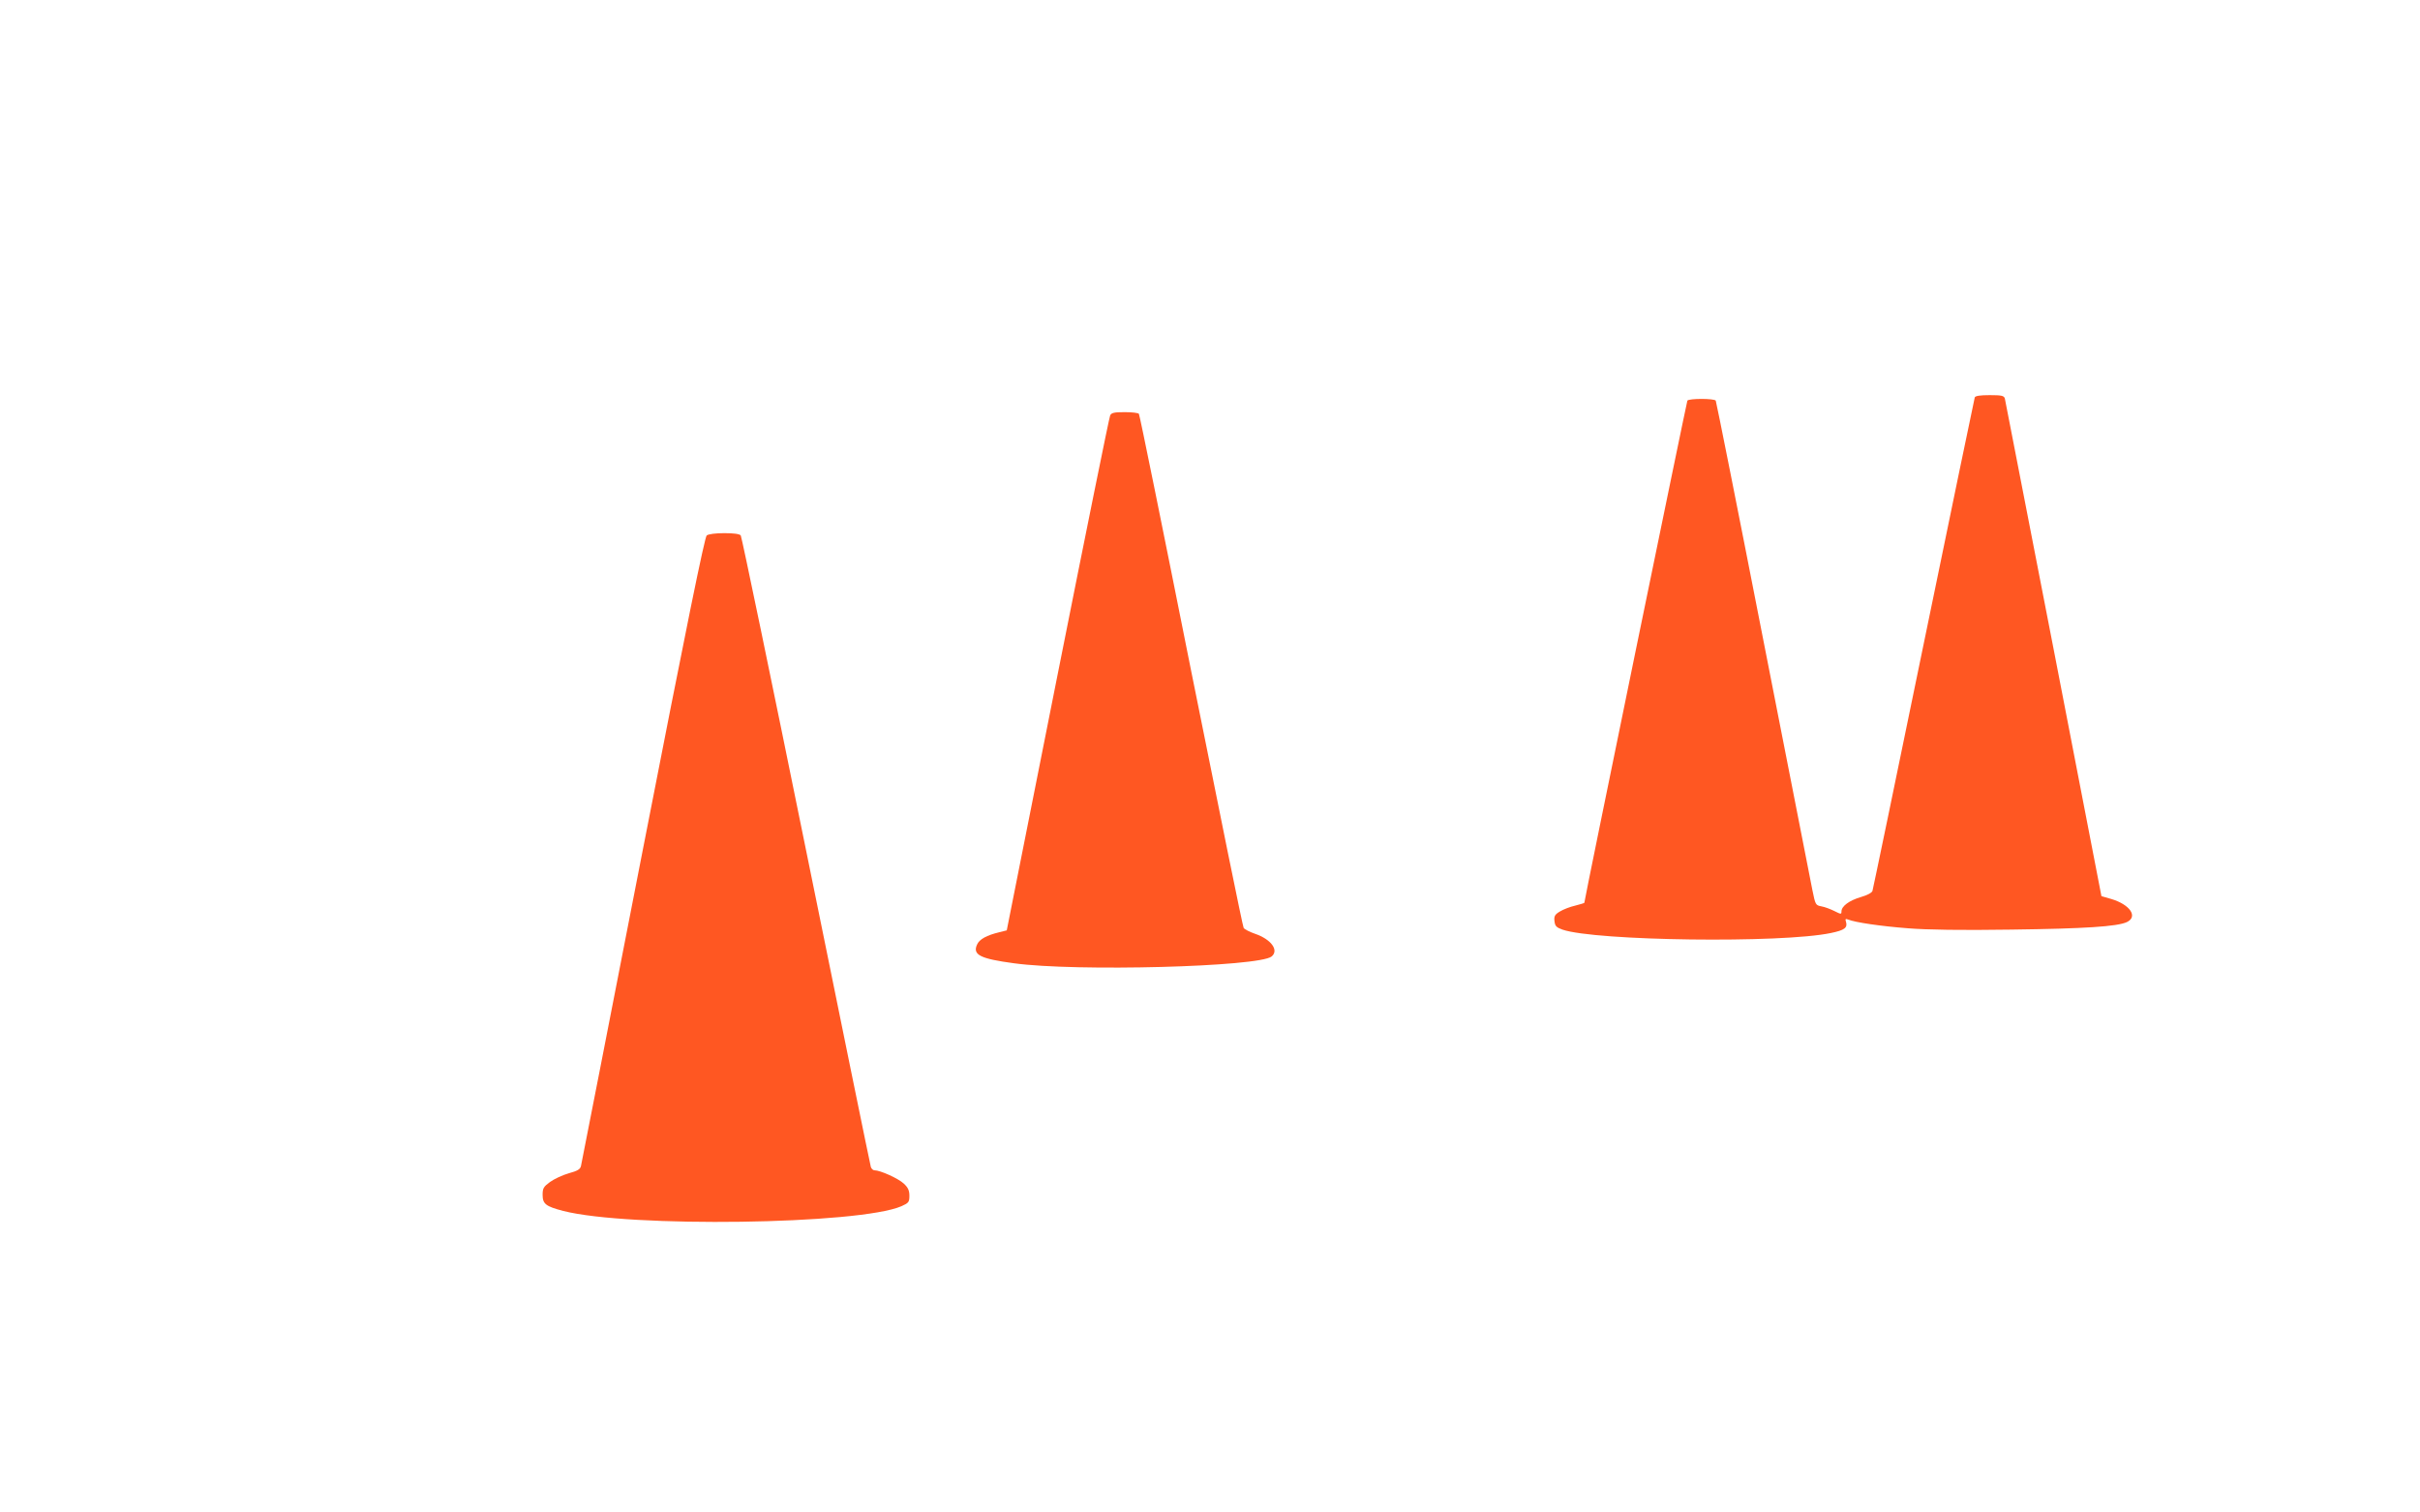
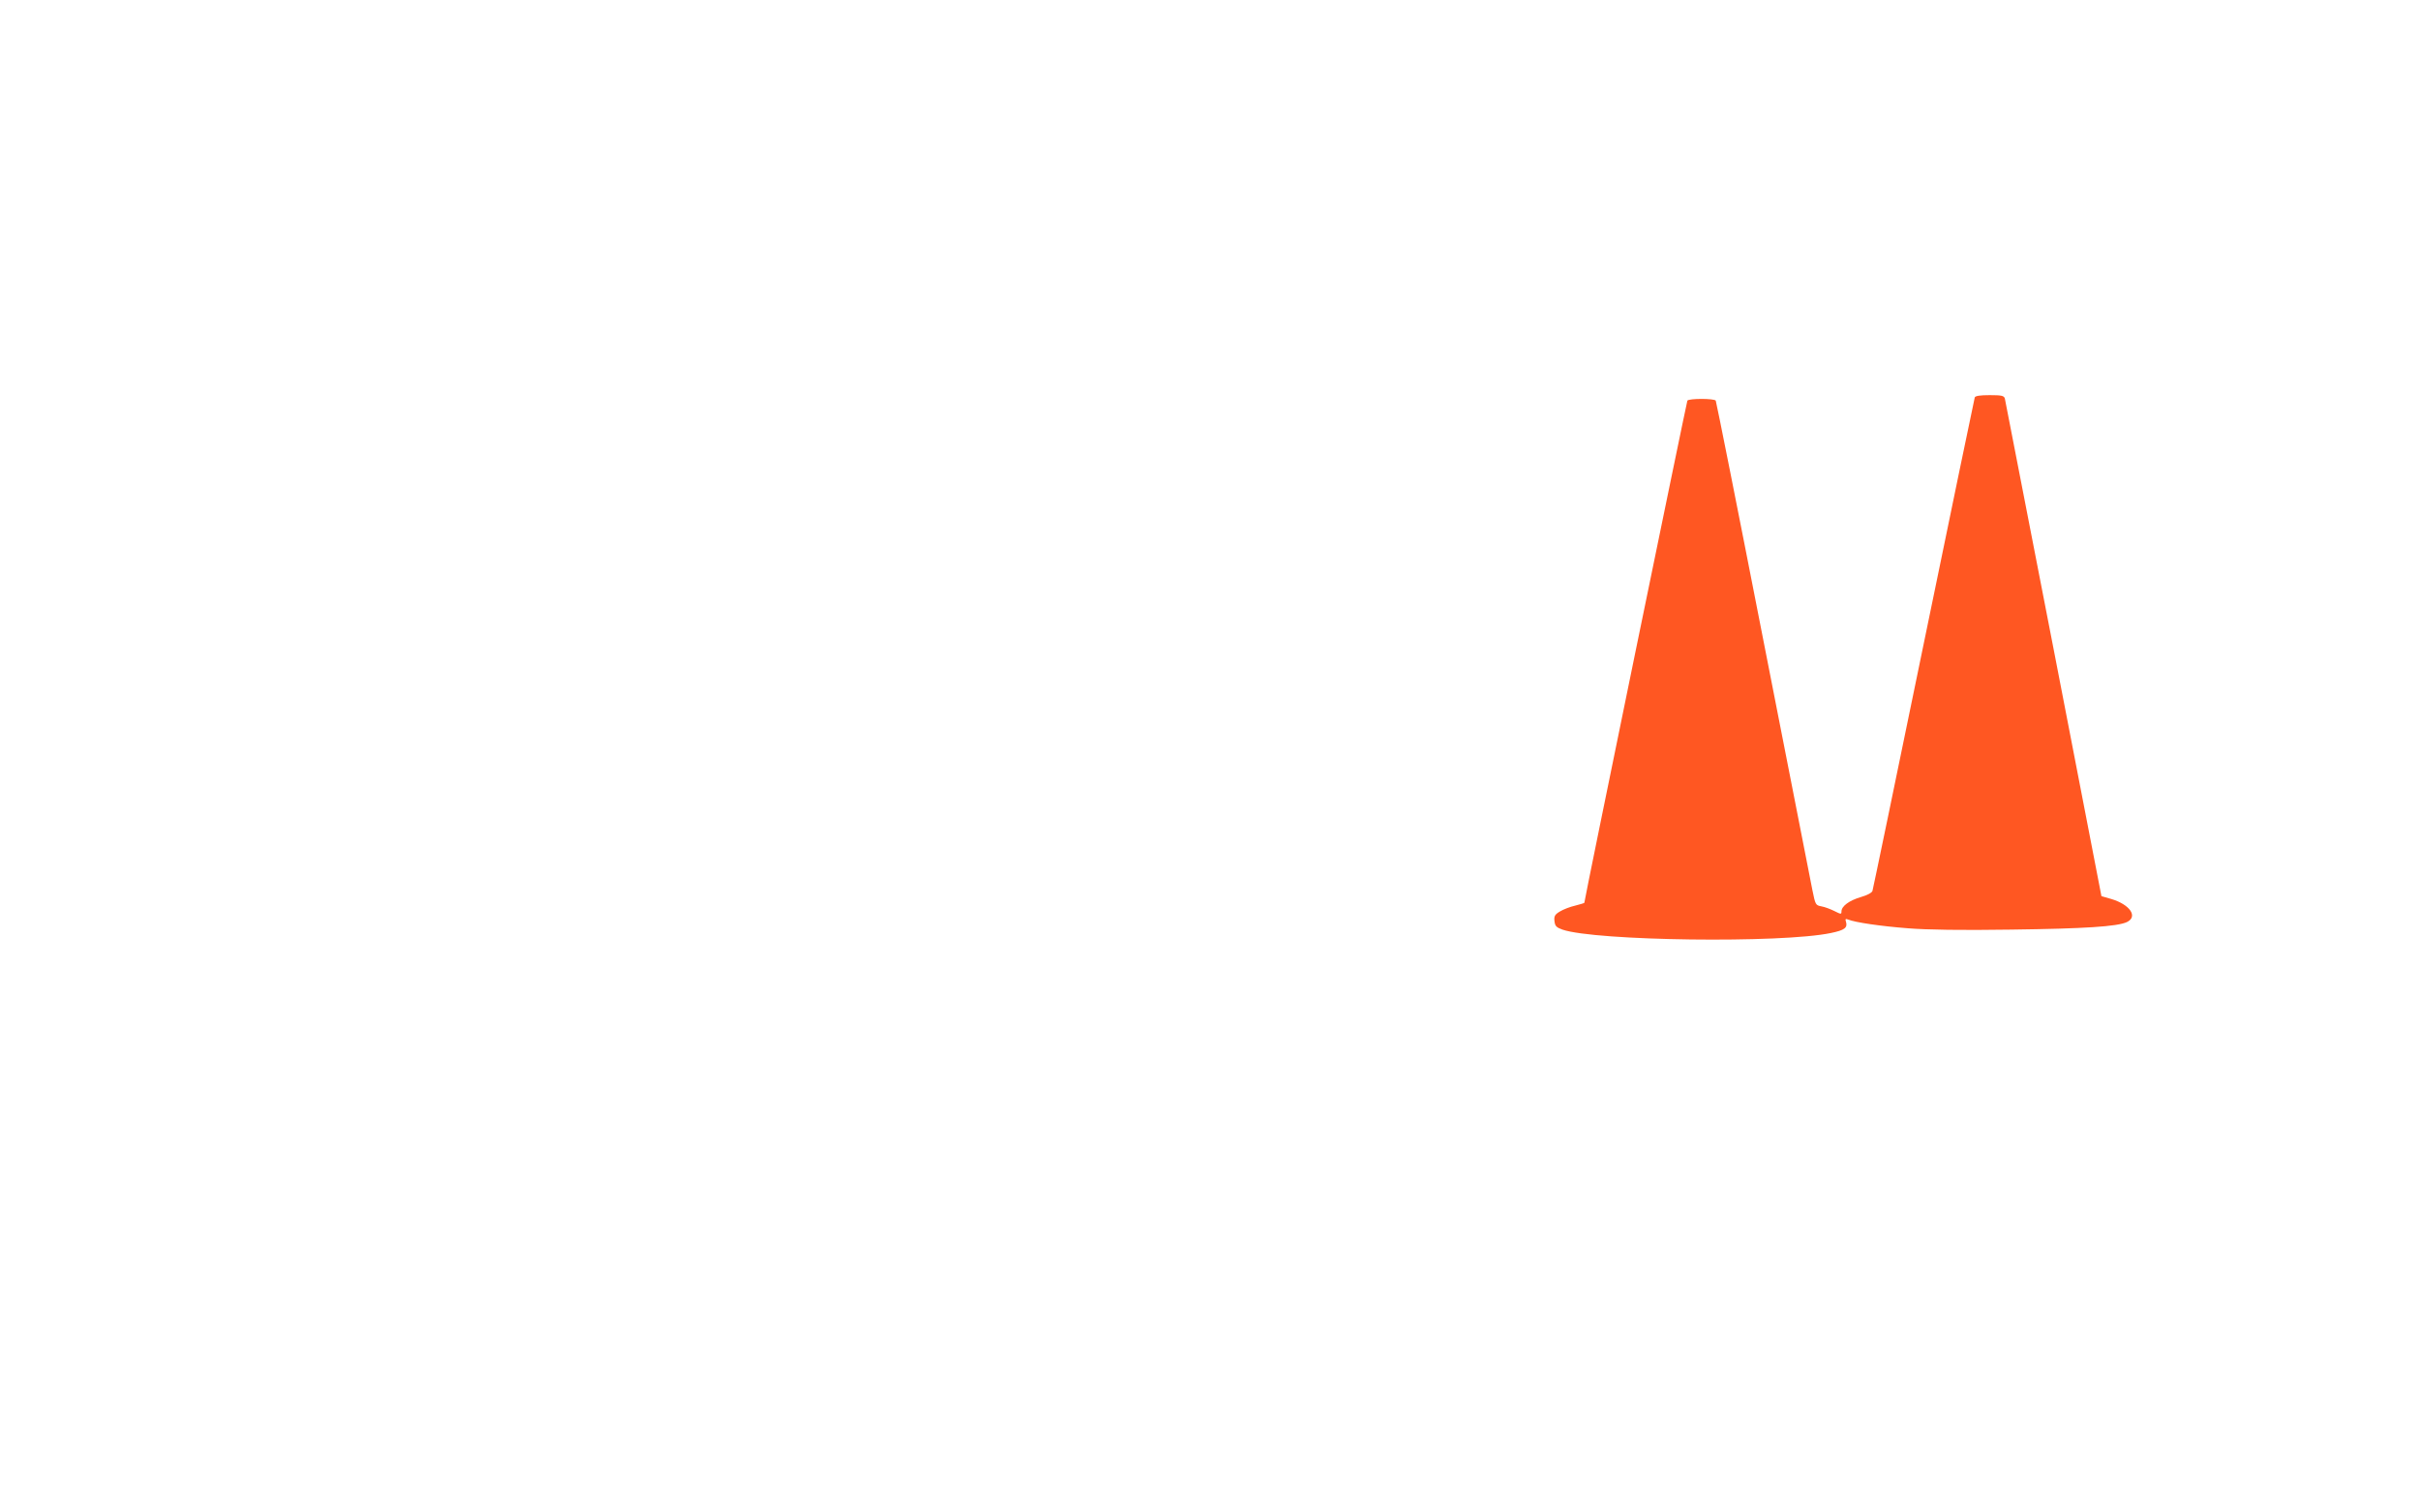
<svg xmlns="http://www.w3.org/2000/svg" version="1.0" width="1280pt" height="800pt" viewBox="0 0 1280 800" preserveAspectRatio="xMidYMid meet">
  <g transform="translate(0,800) scale(0.1,-0.1)" fill="#ff5722" stroke="none">
    <path d="M10445 5898 c-2 -7 -124 -593 -270 -1303 -146 -710 -268 -1298 -271 -1307 -3 -10 -27 -23 -62 -33 -61 -18 -102 -48 -102 -76 0 -16 -3 -15 -37 2 -20 10 -51 22 -69 25 -31 6 -32 8 -48 87 -9 45 -126 644 -261 1330 -134 686 -247 1252 -250 1258 -8 12 -142 12 -150 0 -4 -8 -545 -2641 -545 -2656 0 -2 -22 -8 -48 -15 -27 -6 -63 -20 -81 -31 -27 -16 -32 -25 -29 -51 3 -26 9 -33 42 -45 176 -60 1159 -73 1420 -18 73 15 89 28 80 59 -5 15 -3 18 12 12 37 -15 172 -35 316 -46 98 -8 282 -11 545 -7 388 5 562 16 613 40 60 29 15 93 -83 122 l-52 15 -253 1307 c-140 720 -256 1316 -258 1326 -5 14 -17 17 -80 17 -51 0 -76 -4 -79 -12z" />
-     <path d="M5872 5803 c-5 -10 -130 -627 -278 -1371 l-269 -1353 -40 -10 c-66 -16 -105 -37 -117 -65 -25 -54 16 -75 195 -99 327 -45 1297 -19 1363 36 40 33 -3 91 -88 120 -29 10 -56 24 -60 31 -5 7 -129 620 -278 1361 -148 742 -272 1353 -276 1358 -3 5 -36 9 -74 9 -56 0 -71 -3 -78 -17z" />
-     <path d="M3738 5168 c-11 -10 -105 -469 -338 -1663 -177 -907 -324 -1660 -327 -1672 -4 -18 -18 -26 -65 -39 -32 -9 -77 -30 -99 -46 -34 -25 -39 -33 -39 -68 0 -48 17 -61 109 -85 347 -89 1566 -72 1789 25 38 17 42 22 42 55 0 28 -7 44 -30 65 -29 27 -124 70 -155 70 -7 0 -16 8 -19 18 -3 9 -157 762 -342 1672 -185 910 -341 1661 -346 1668 -7 8 -38 12 -87 12 -47 0 -83 -5 -93 -12z" />
  </g>
</svg>